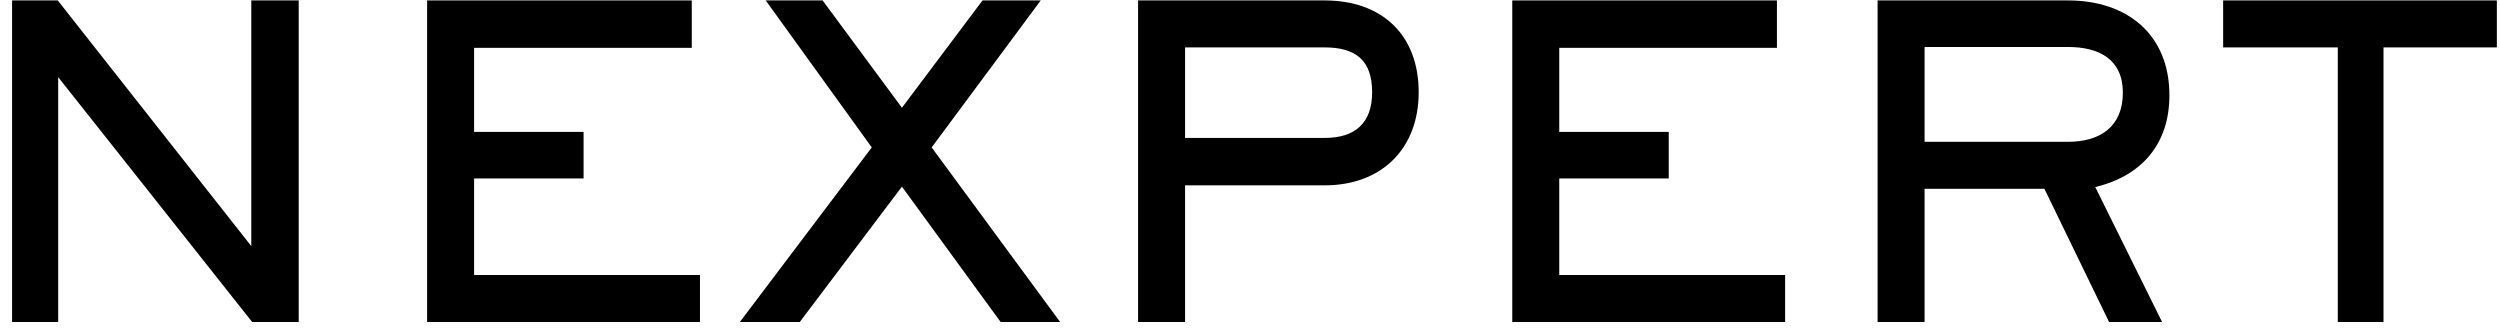
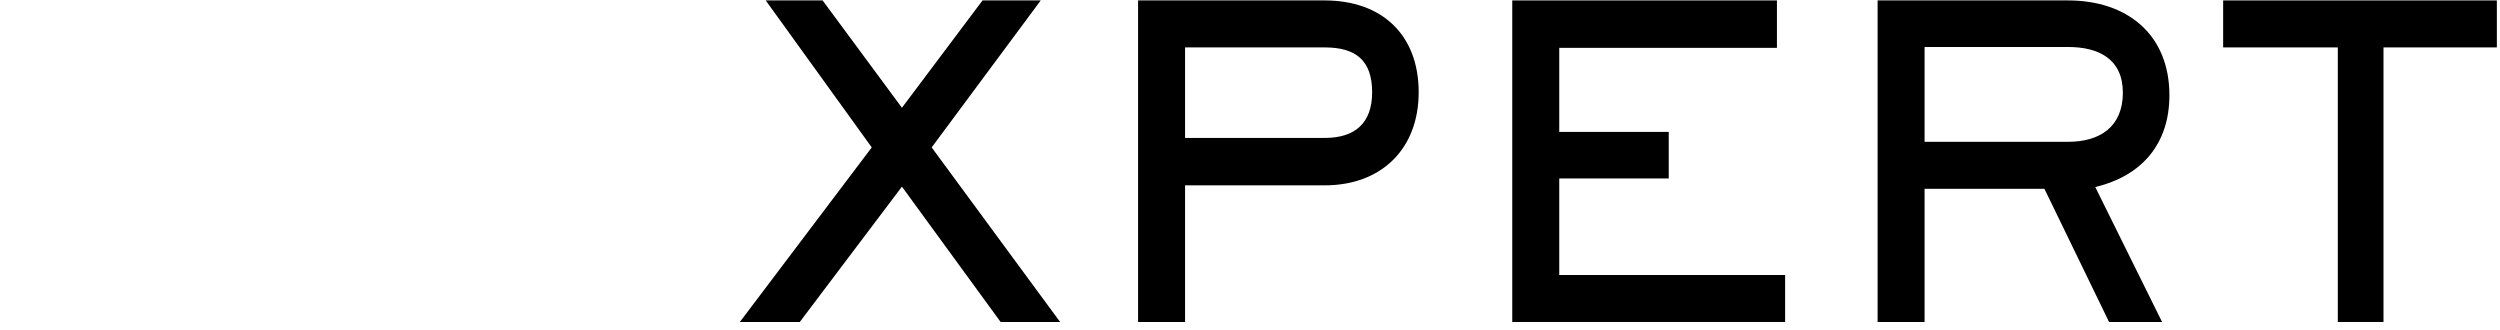
<svg xmlns="http://www.w3.org/2000/svg" width="174" height="23" viewBox="0 0 174 23" fill="none">
  <path d="M173.781 3.3H165.891V22.41H162.711V3.3H154.731V0.03H173.781V3.3Z" fill="black" />
  <path d="M150.991 6.63C150.991 10.02 149.071 12.24 145.831 13.02L150.481 22.41H146.791L142.291 13.14H133.951V22.41H130.681V0.03H143.941C148.021 0.03 150.991 2.37 150.991 6.63ZM147.751 6.45C147.751 4.11 146.071 3.27 143.941 3.27H133.951V9.87H143.941C146.161 9.87 147.751 8.82 147.751 6.45Z" fill="black" />
  <path d="M124.244 22.41H105.254V0.03H123.674V3.33H108.524V9.18H116.144V12.42H108.524V19.14H124.244V22.41Z" fill="black" />
  <path d="M98.74 6.42C98.74 10.38 96.13 12.9 92.201 12.9H82.481V22.41H79.21V0.03H92.201C96.16 0.03 98.74 2.4 98.74 6.42ZM95.501 6.42C95.501 4.2 94.361 3.3 92.201 3.3H82.481V9.6H92.201C94.3 9.6 95.501 8.58 95.501 6.42Z" fill="black" />
  <path d="M73.784 22.41H69.644L62.774 12.99L55.664 22.41H51.494L60.674 10.26L53.294 0.03H57.254L62.774 7.5L68.384 0.03H72.434L64.844 10.26L73.784 22.41Z" fill="black" />
-   <path d="M48.717 22.41H29.727V0.03H48.147V3.33H32.997V9.18H40.617V12.42H32.997V19.14H48.717V22.41Z" fill="black" />
-   <path d="M20.79 22.41H17.55L4.05 5.37V22.41H0.84V0.03H4.02L17.49 17.13V0.03H20.79V22.41Z" fill="black" />
</svg>